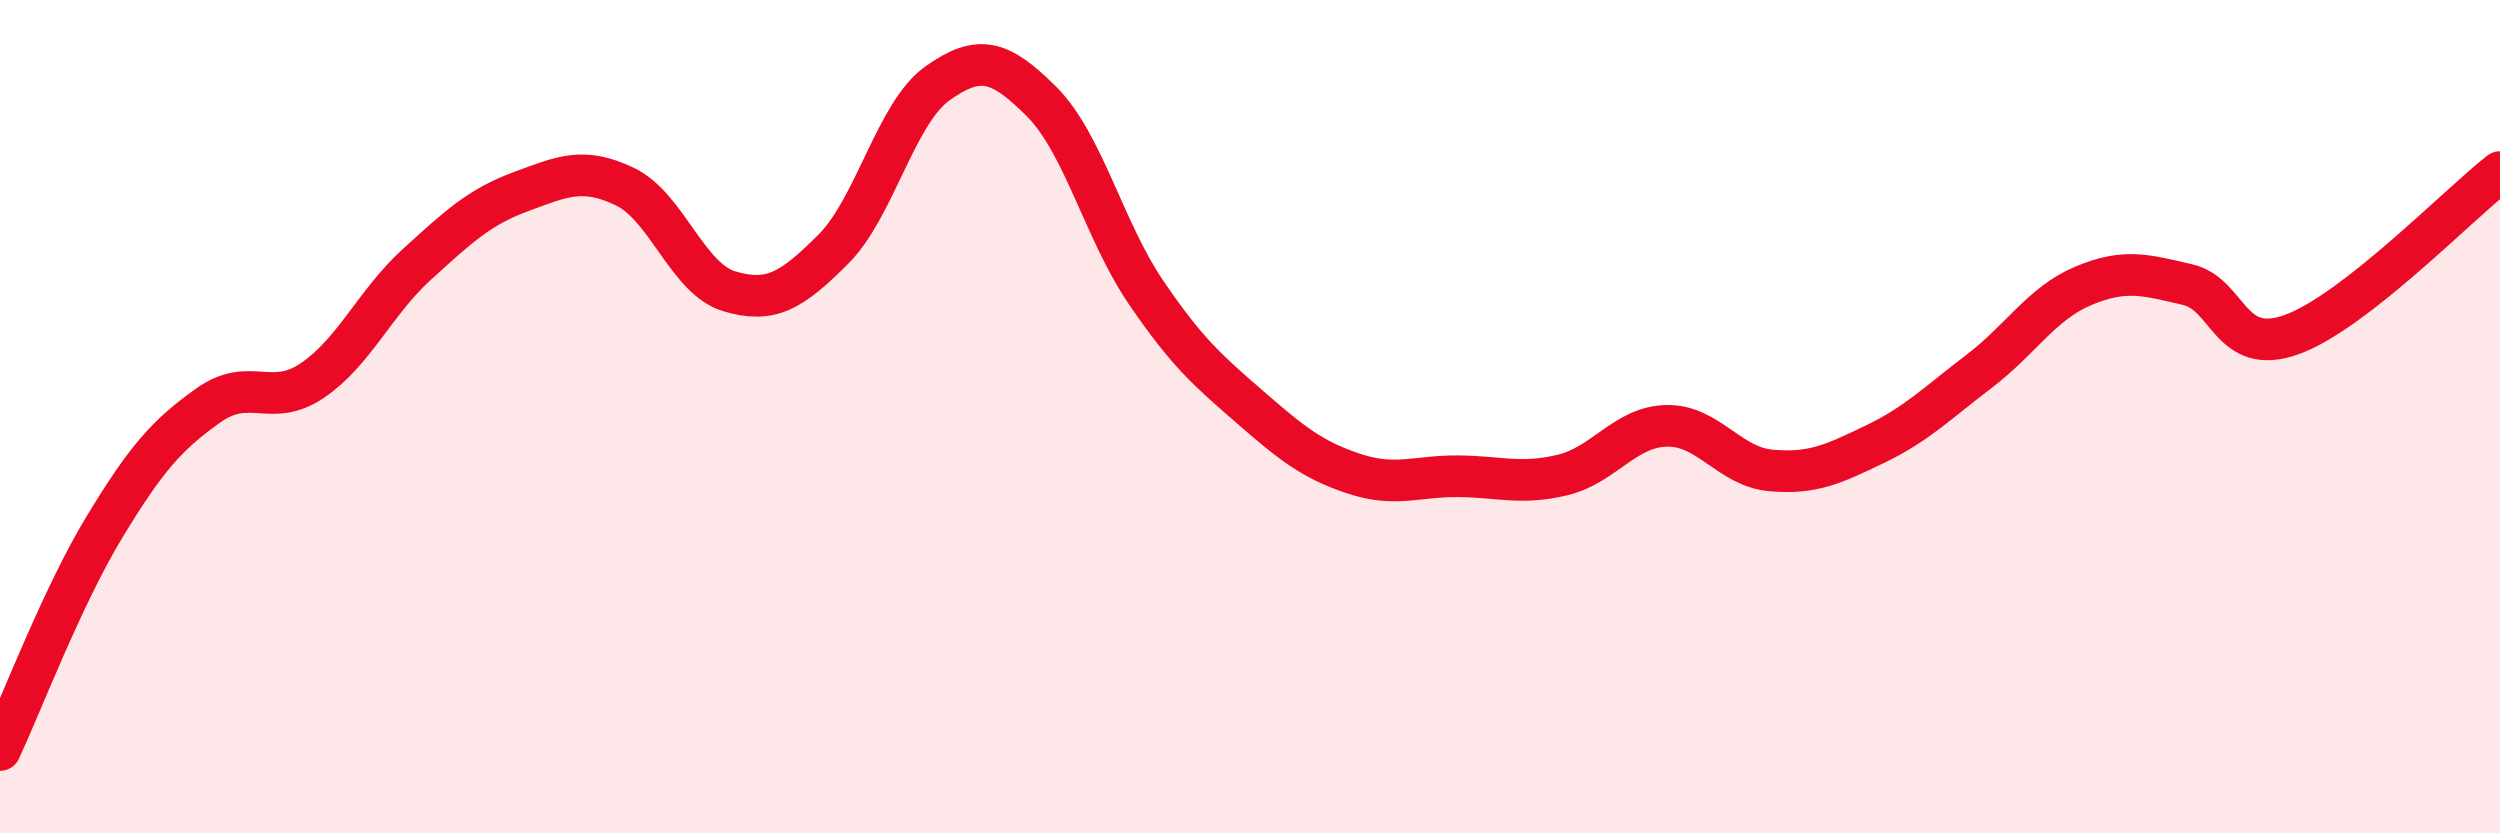
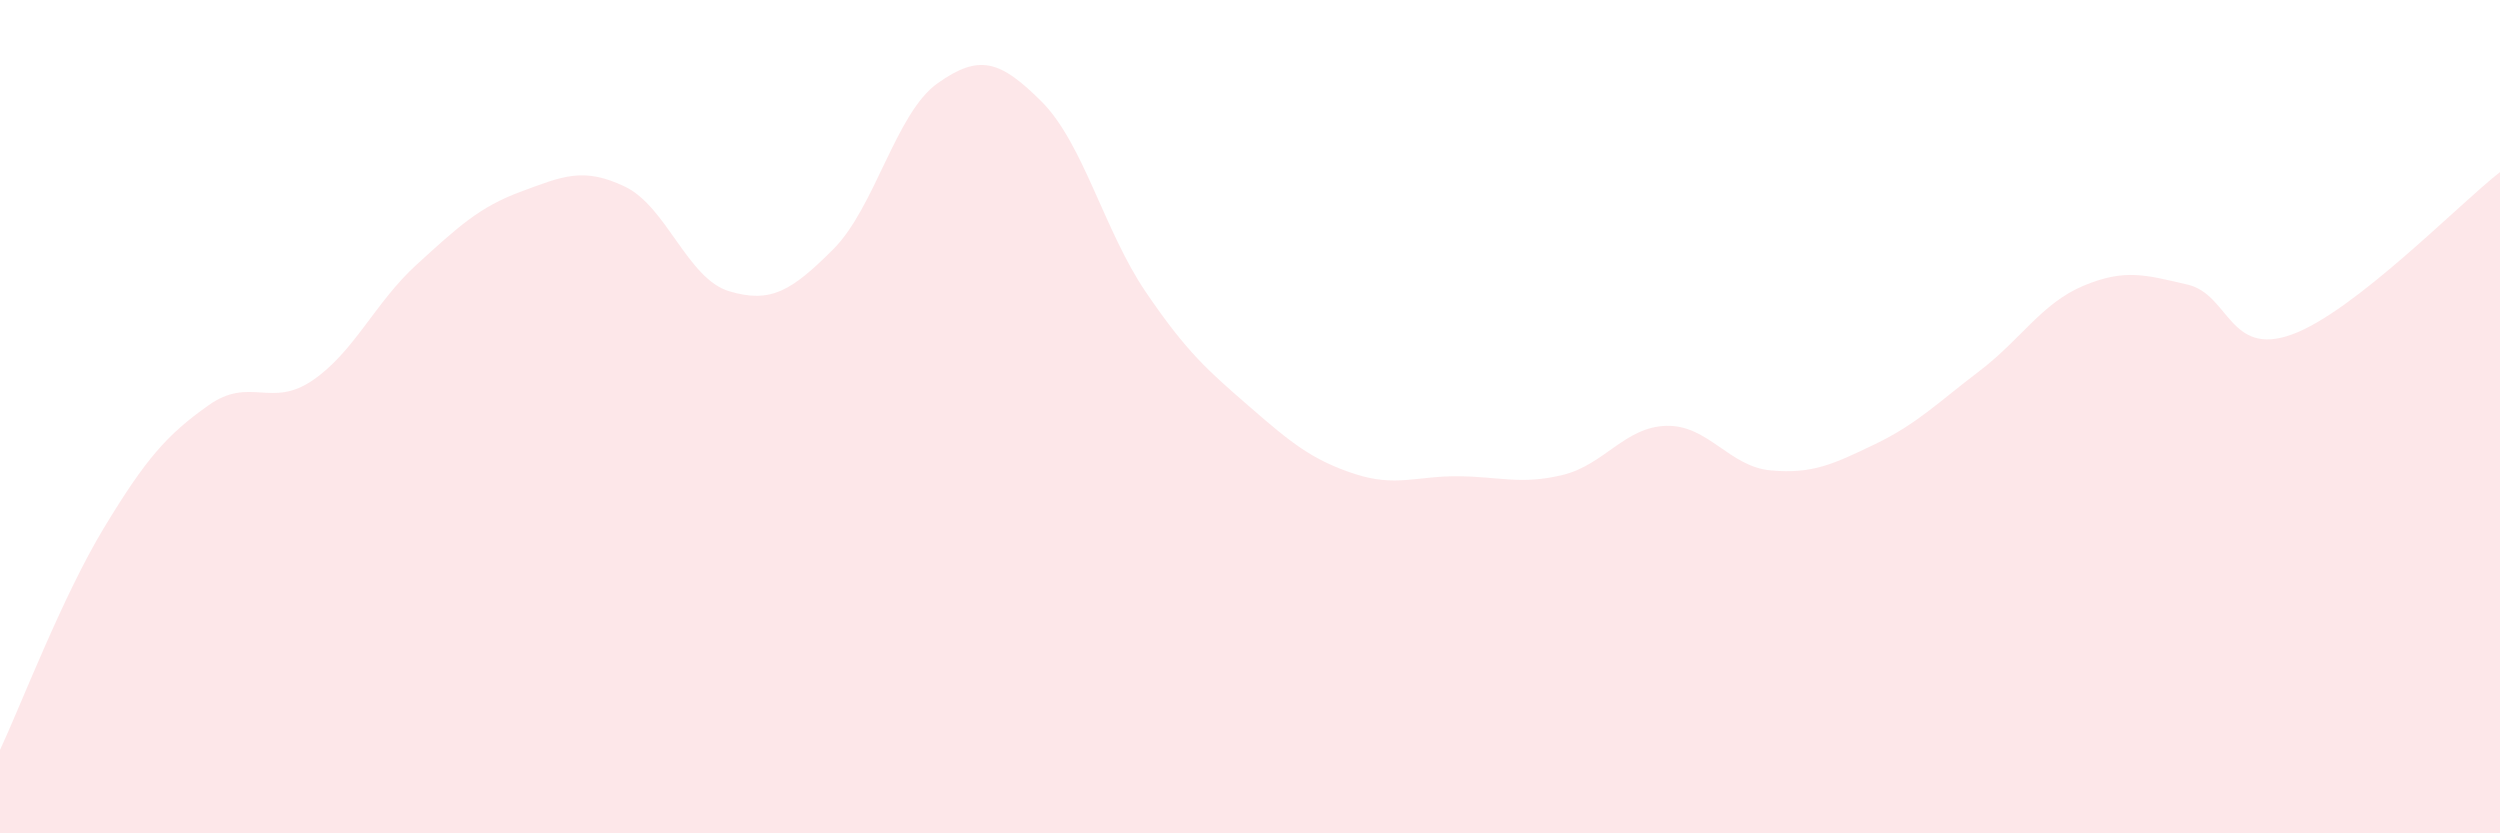
<svg xmlns="http://www.w3.org/2000/svg" width="60" height="20" viewBox="0 0 60 20">
  <path d="M 0,18 C 0.5,16.93 1.5,14.31 2.5,12.66 C 3.5,11.01 4,10.44 5,9.73 C 6,9.02 6.5,9.81 7.5,9.13 C 8.5,8.45 9,7.26 10,6.35 C 11,5.44 11.5,4.97 12.5,4.6 C 13.5,4.23 14,4 15,4.48 C 16,4.96 16.5,6.69 17.5,6.99 C 18.5,7.29 19,6.98 20,5.98 C 21,4.98 21.5,2.71 22.5,2 C 23.5,1.29 24,1.44 25,2.44 C 26,3.44 26.5,5.54 27.5,7.01 C 28.5,8.48 29,8.9 30,9.77 C 31,10.64 31.5,11.04 32.5,11.37 C 33.5,11.7 34,11.42 35,11.43 C 36,11.44 36.5,11.64 37.5,11.4 C 38.5,11.16 39,10.24 40,10.22 C 41,10.2 41.5,11.2 42.5,11.29 C 43.5,11.38 44,11.14 45,10.66 C 46,10.18 46.5,9.67 47.5,8.91 C 48.5,8.15 49,7.28 50,6.86 C 51,6.44 51.5,6.6 52.5,6.83 C 53.5,7.06 53.5,8.57 55,8.03 C 56.5,7.49 59,4.91 60,4.13L60 20L0 20Z" fill="#EB0A25" opacity="0.1" stroke-linecap="round" stroke-linejoin="round" />
-   <path d="M 0,18 C 0.5,16.93 1.5,14.31 2.5,12.66 C 3.5,11.01 4,10.44 5,9.73 C 6,9.02 6.5,9.81 7.5,9.13 C 8.5,8.45 9,7.26 10,6.35 C 11,5.44 11.5,4.97 12.5,4.6 C 13.5,4.23 14,4 15,4.48 C 16,4.96 16.5,6.69 17.5,6.99 C 18.5,7.29 19,6.98 20,5.98 C 21,4.98 21.5,2.71 22.5,2 C 23.5,1.29 24,1.44 25,2.44 C 26,3.44 26.5,5.54 27.5,7.01 C 28.5,8.48 29,8.9 30,9.77 C 31,10.64 31.5,11.04 32.5,11.37 C 33.5,11.7 34,11.42 35,11.43 C 36,11.44 36.5,11.64 37.5,11.4 C 38.5,11.16 39,10.24 40,10.22 C 41,10.2 41.5,11.2 42.5,11.29 C 43.5,11.38 44,11.14 45,10.66 C 46,10.18 46.5,9.67 47.5,8.91 C 48.5,8.15 49,7.28 50,6.86 C 51,6.44 51.5,6.6 52.5,6.83 C 53.5,7.06 53.5,8.57 55,8.03 C 56.5,7.49 59,4.91 60,4.13" stroke="#EB0A25" stroke-width="1" fill="none" stroke-linecap="round" stroke-linejoin="round" />
</svg>